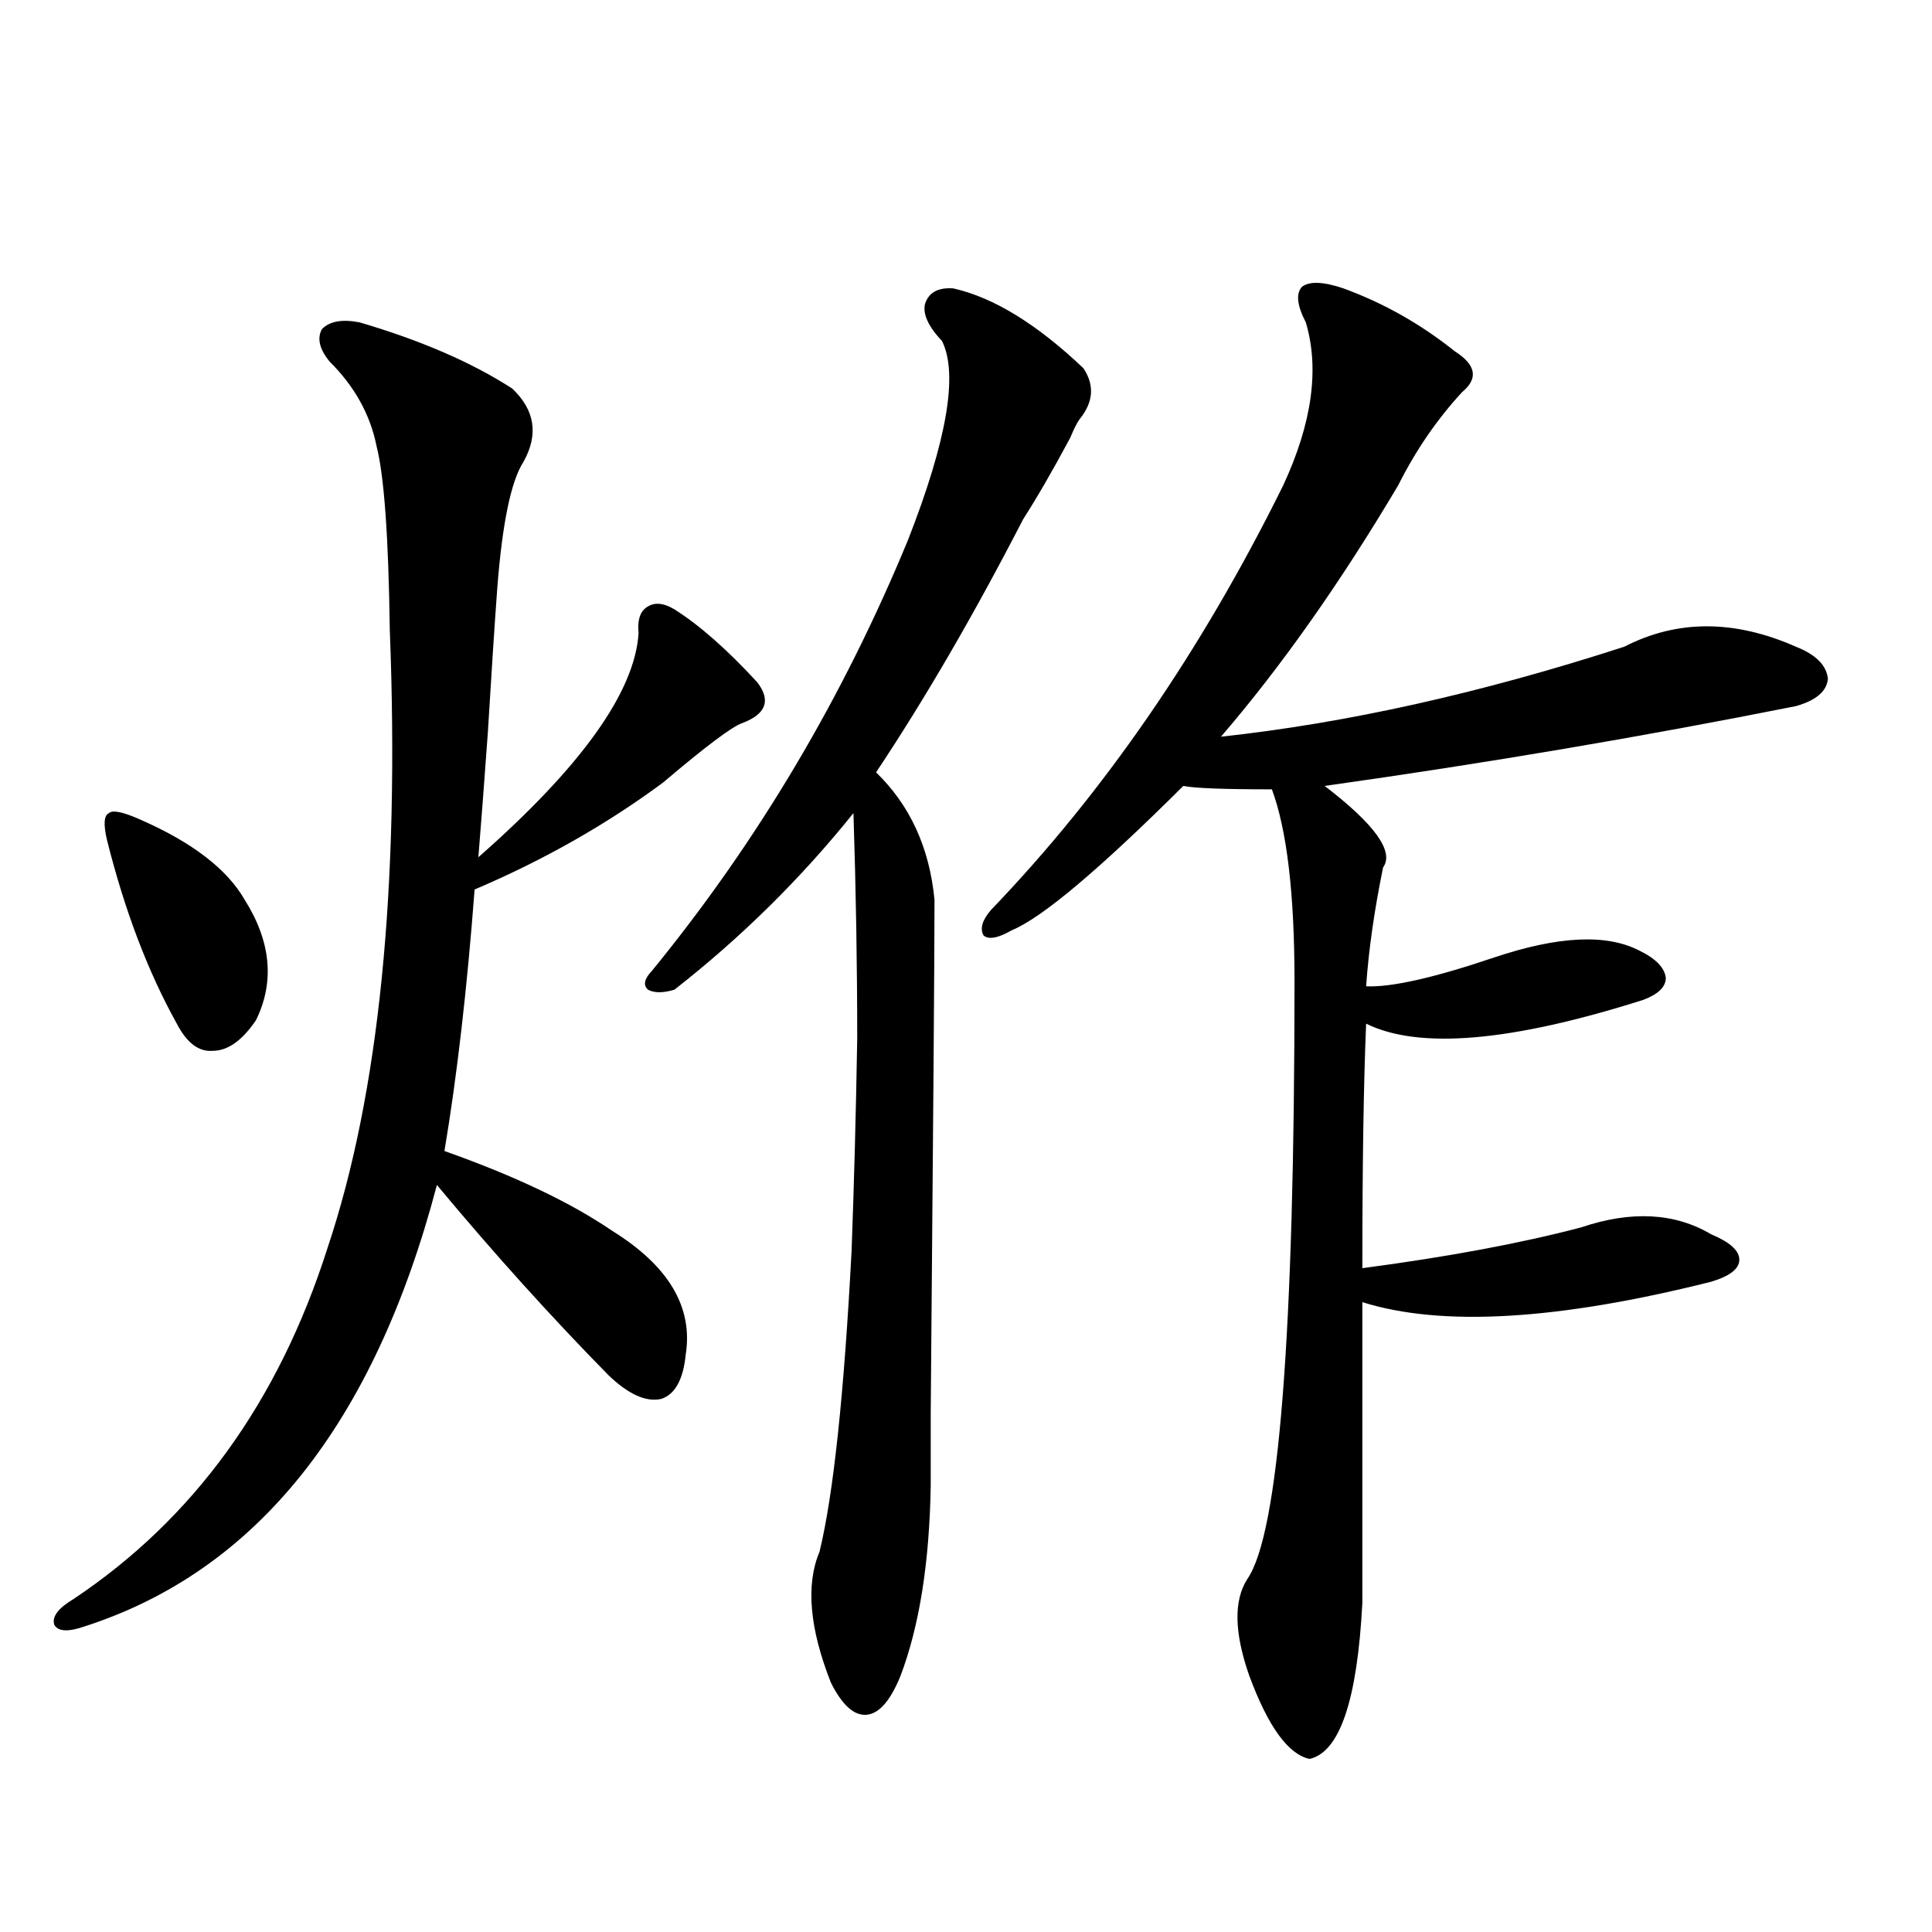
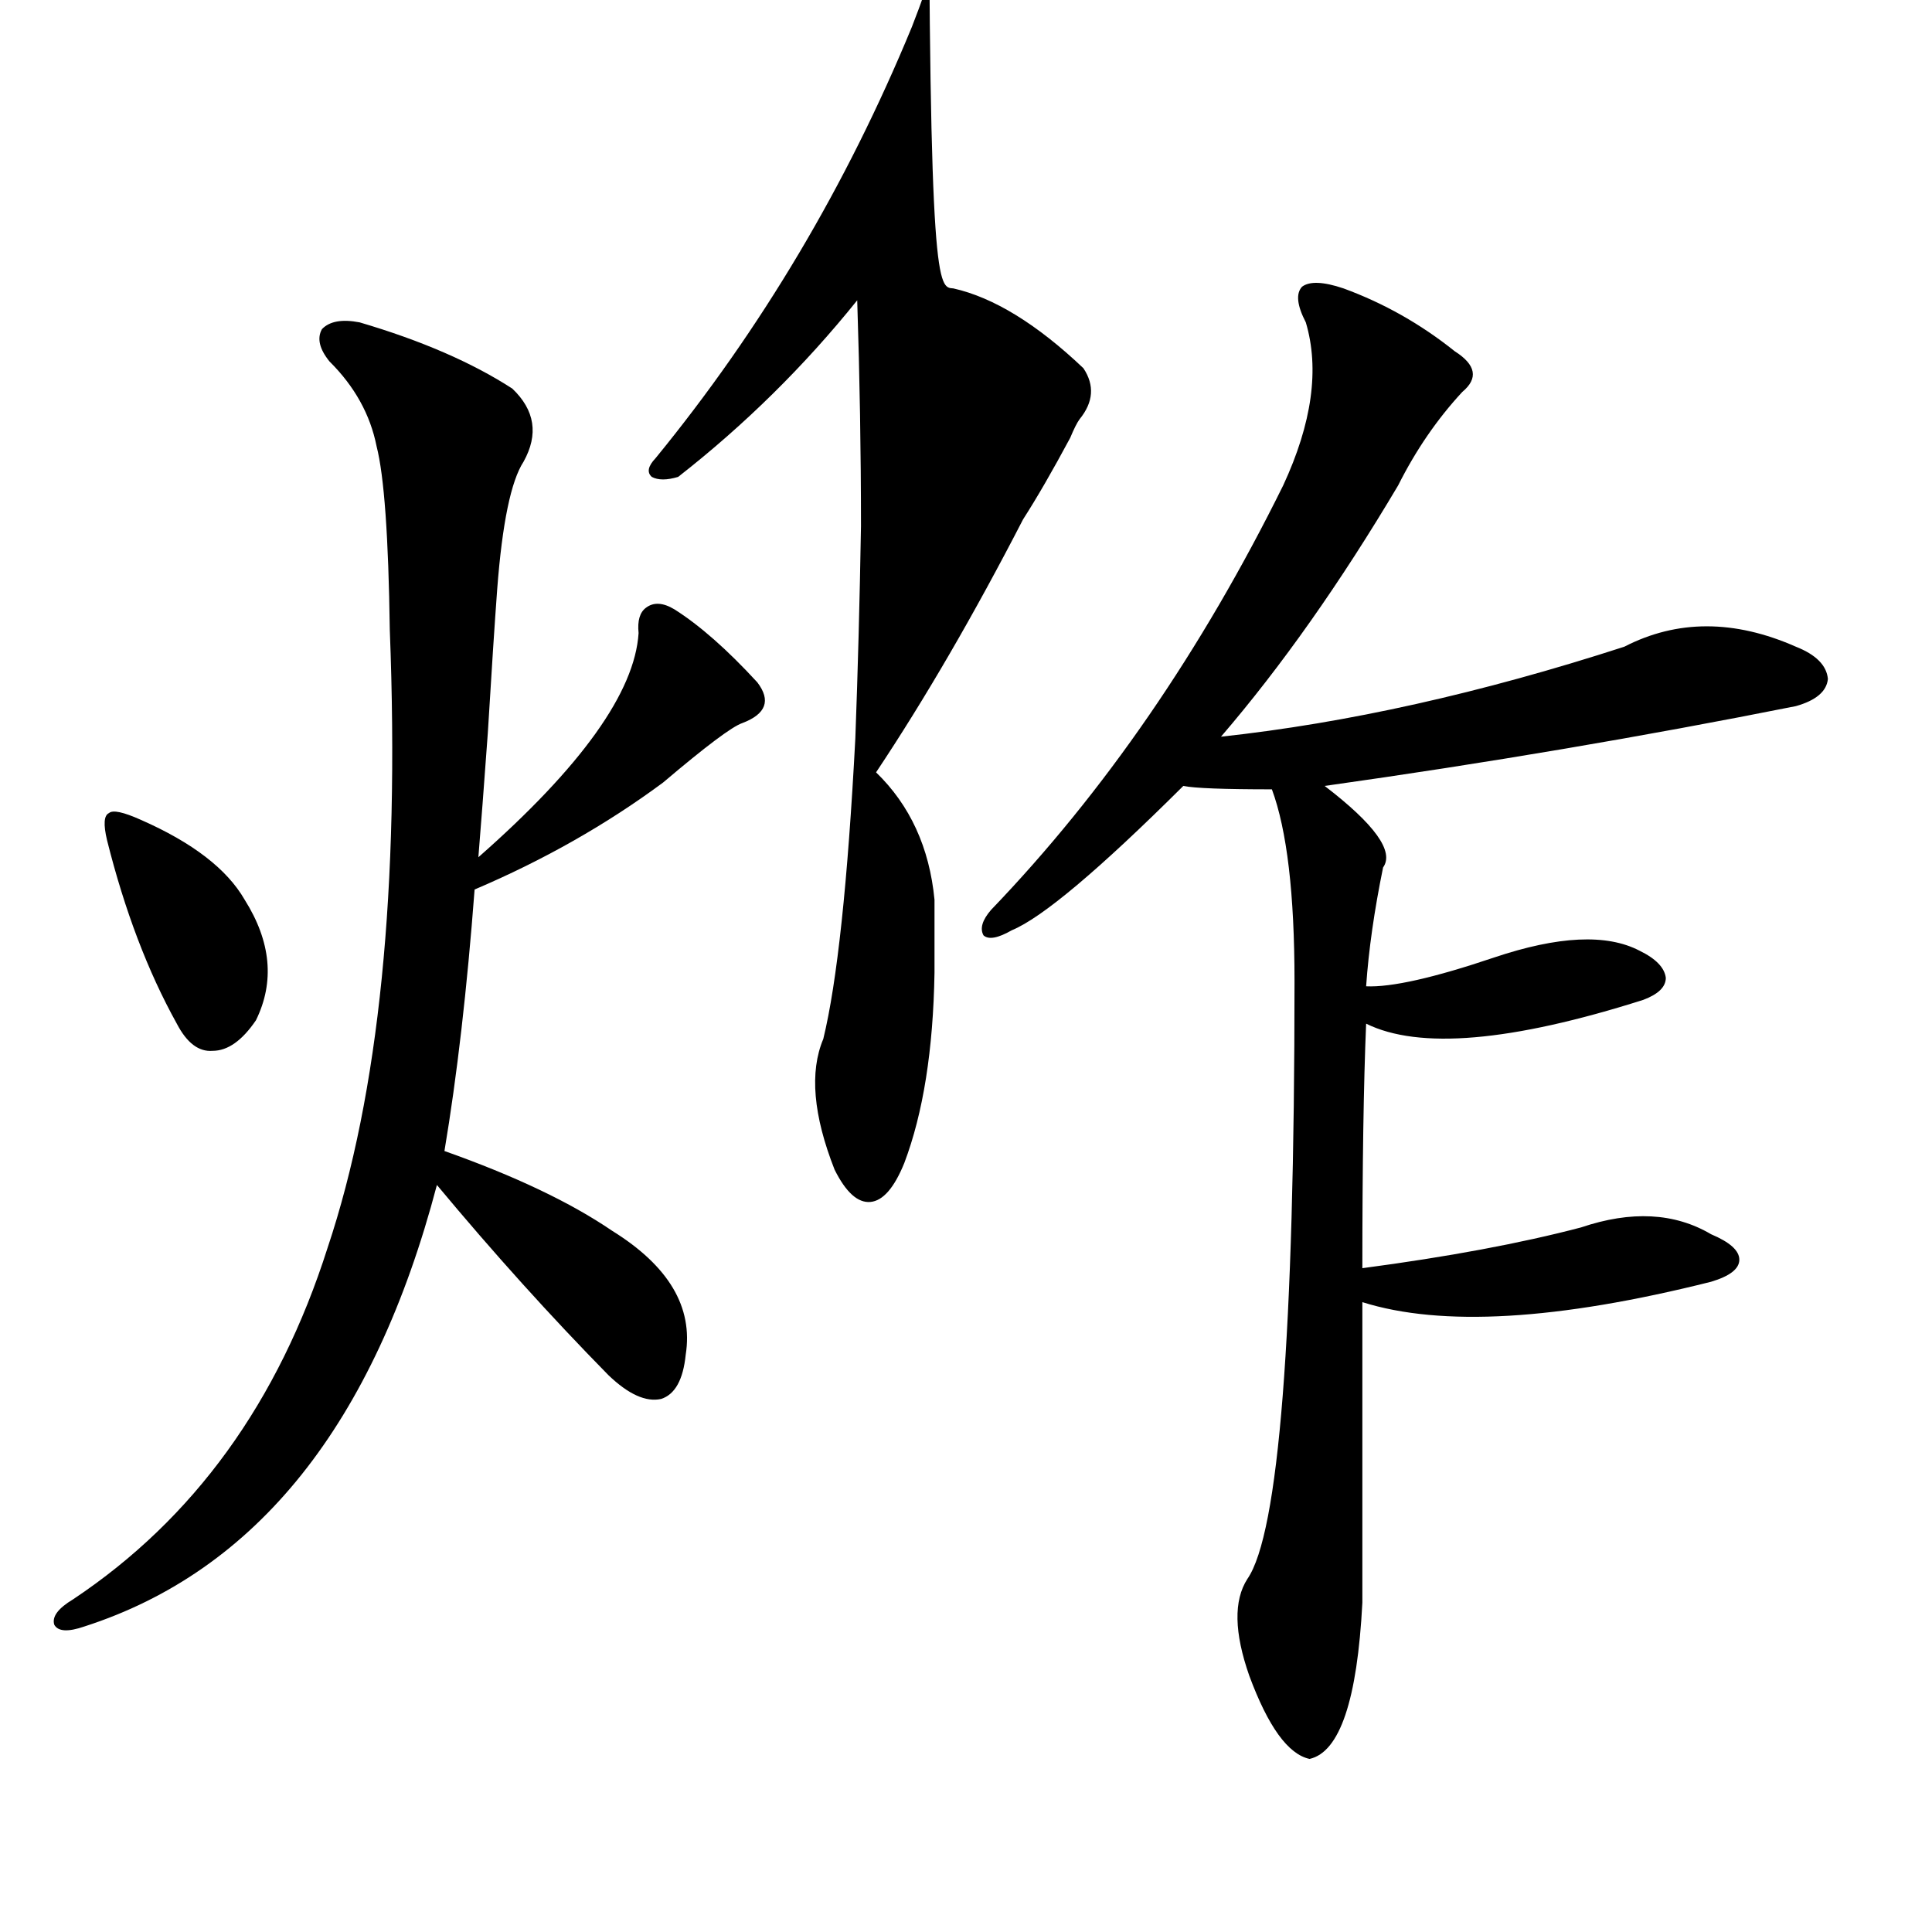
<svg xmlns="http://www.w3.org/2000/svg" version="1.1" id="图层_1" x="0px" y="0px" width="1000px" height="1000px" viewBox="0 0 1000 1000" enable-background="new 0 0 1000 1000" xml:space="preserve">
-   <path d="M186.142,166.855c31.859,9.38,58.2,20.806,79.022,34.277c11.707,11.138,13.658,23.73,5.854,37.793  c-6.509,9.97-11.066,31.942-13.658,65.918c-1.311,17.578-2.927,42.489-4.878,74.707c-1.951,26.958-3.582,48.34-4.878,64.16  c53.322-46.87,80.974-85.542,82.925-116.016c-0.655-6.44,0.641-10.835,3.902-13.184c3.902-2.925,8.78-2.637,14.634,0.879  c13.003,8.212,27.316,20.806,42.926,37.793c7.149,9.38,4.543,16.411-7.805,21.094c-5.213,1.758-18.871,12.017-40.975,30.762  c-29.268,21.685-61.797,40.142-97.559,55.371c-3.902,51.567-9.115,96.68-15.609,135.352c36.417,12.896,65.364,26.669,86.827,41.309  c29.268,18.169,41.95,39.551,38.048,64.16c-1.311,12.896-5.533,20.517-12.683,22.852c-7.805,1.758-16.92-2.335-27.316-12.305  c-29.923-30.46-59.511-63.281-88.778-98.438c-32.529,123.638-93.336,199.813-182.435,228.516c-8.46,2.925-13.658,2.637-15.609-0.879  c-1.311-4.106,1.951-8.501,9.756-13.184c62.438-41.597,106.339-102.241,131.704-181.934  c26.661-79.679,37.393-186.328,32.194-319.922c-0.655-48.038-2.927-79.679-6.829-94.922c-3.262-16.397-11.387-31.05-24.39-43.945  c-5.213-6.44-6.509-12.003-3.902-16.699C170.532,166.278,177.026,165.098,186.142,166.855z M72.974,424.375  c26.661,11.728,44.542,25.488,53.657,41.309c13.658,21.685,15.609,42.489,5.854,62.402c-7.164,10.547-14.634,15.82-22.438,15.82  c-7.164,0.591-13.338-4.093-18.536-14.063c-14.969-26.944-26.996-58.585-36.097-94.922c-1.951-8.198-1.631-12.882,0.976-14.063  C58.34,419.102,63.858,420.282,72.974,424.375z M493.451,149.277c20.808,4.696,43.246,18.457,67.315,41.309  c5.854,8.789,5.198,17.578-1.951,26.367c-1.311,1.758-2.927,4.985-4.878,9.668c-9.115,17.001-17.24,31.063-24.39,42.188  c-25.365,49.219-50.73,92.876-76.096,130.957c17.561,17.001,27.637,38.974,30.243,65.918c0,28.125-0.655,116.606-1.951,265.43  c0,24.609,0,37.216,0,37.793c-0.655,39.853-5.854,72.647-15.609,98.438c-5.213,12.882-11.066,19.624-17.561,20.215  c-6.509,0.577-12.683-4.985-18.536-16.699c-11.066-28.125-13.018-50.688-5.854-67.676c7.149-29.292,12.683-81.147,16.585-155.566  c1.296-34.565,2.271-71.191,2.927-109.863c0-38.081-0.655-77.042-1.951-116.895c-27.316,33.989-58.215,64.462-92.681,91.406  c-5.854,1.758-10.411,1.758-13.658,0c-2.606-2.335-1.951-5.562,1.951-9.668c54.633-66.797,98.854-141.202,132.68-223.242  c20.152-51.554,26.006-85.831,17.561-102.832c-7.164-7.608-10.091-14.063-8.78-19.336  C480.769,151.337,485.646,148.7,493.451,149.277z M695.397,149.277c20.808,7.622,39.999,18.457,57.56,32.52  c11.052,7.031,12.348,14.063,3.902,21.094c-13.018,14.063-24.069,30.185-33.17,48.34c-29.923,50.399-60.486,93.755-91.705,130.078  c65.029-7.031,134.631-22.55,208.775-46.582c27.316-14.063,56.904-14.063,88.778,0c10.396,4.106,15.93,9.668,16.585,16.699  c-0.655,6.454-6.188,11.138-16.585,14.063c-79.357,15.82-160.651,29.595-243.896,41.309c26.006,19.927,36.097,33.989,30.243,42.188  c-4.558,22.274-7.484,42.778-8.78,61.523c13.003,0.591,35.121-4.395,66.34-14.941c33.17-11.124,58.2-12.305,75.12-3.516  c8.445,4.106,13.003,8.789,13.658,14.063c0,4.696-3.902,8.501-11.707,11.426c-68.291,21.685-116.095,25.79-143.411,12.305  c-1.311,31.063-1.951,73.251-1.951,126.563c44.222-5.851,81.949-12.882,113.168-21.094c26.006-8.789,48.444-7.608,67.315,3.516  c9.756,4.106,14.634,8.501,14.634,13.184c0,4.696-4.878,8.501-14.634,11.426c-79.357,19.927-139.509,23.442-180.483,10.547v155.566  c-2.606,50.386-11.707,77.344-27.316,80.859c-11.066-2.349-21.463-16.699-31.219-43.066c-7.805-22.274-8.14-38.974-0.976-50.098  c16.25-23.429,24.39-126.563,24.39-309.375c0-45.112-3.902-78.223-11.707-99.316c-24.725,0-39.999-0.577-45.853-1.758  c-43.581,43.368-73.169,68.267-88.778,74.707c-7.164,4.106-12.042,4.985-14.634,2.637c-1.951-3.516-0.655-7.91,3.902-13.184  c58.535-60.933,108.931-134.171,151.216-219.727c14.954-32.218,18.856-60.343,11.707-84.375c-4.558-8.789-5.213-14.941-1.951-18.457  C677.837,145.474,684.986,145.762,695.397,149.277z" />
+   <path d="M186.142,166.855c31.859,9.38,58.2,20.806,79.022,34.277c11.707,11.138,13.658,23.73,5.854,37.793  c-6.509,9.97-11.066,31.942-13.658,65.918c-1.311,17.578-2.927,42.489-4.878,74.707c-1.951,26.958-3.582,48.34-4.878,64.16  c53.322-46.87,80.974-85.542,82.925-116.016c-0.655-6.44,0.641-10.835,3.902-13.184c3.902-2.925,8.78-2.637,14.634,0.879  c13.003,8.212,27.316,20.806,42.926,37.793c7.149,9.38,4.543,16.411-7.805,21.094c-5.213,1.758-18.871,12.017-40.975,30.762  c-29.268,21.685-61.797,40.142-97.559,55.371c-3.902,51.567-9.115,96.68-15.609,135.352c36.417,12.896,65.364,26.669,86.827,41.309  c29.268,18.169,41.95,39.551,38.048,64.16c-1.311,12.896-5.533,20.517-12.683,22.852c-7.805,1.758-16.92-2.335-27.316-12.305  c-29.923-30.46-59.511-63.281-88.778-98.438c-32.529,123.638-93.336,199.813-182.435,228.516c-8.46,2.925-13.658,2.637-15.609-0.879  c-1.311-4.106,1.951-8.501,9.756-13.184c62.438-41.597,106.339-102.241,131.704-181.934  c26.661-79.679,37.393-186.328,32.194-319.922c-0.655-48.038-2.927-79.679-6.829-94.922c-3.262-16.397-11.387-31.05-24.39-43.945  c-5.213-6.44-6.509-12.003-3.902-16.699C170.532,166.278,177.026,165.098,186.142,166.855z M72.974,424.375  c26.661,11.728,44.542,25.488,53.657,41.309c13.658,21.685,15.609,42.489,5.854,62.402c-7.164,10.547-14.634,15.82-22.438,15.82  c-7.164,0.591-13.338-4.093-18.536-14.063c-14.969-26.944-26.996-58.585-36.097-94.922c-1.951-8.198-1.631-12.882,0.976-14.063  C58.34,419.102,63.858,420.282,72.974,424.375z M493.451,149.277c20.808,4.696,43.246,18.457,67.315,41.309  c5.854,8.789,5.198,17.578-1.951,26.367c-1.311,1.758-2.927,4.985-4.878,9.668c-9.115,17.001-17.24,31.063-24.39,42.188  c-25.365,49.219-50.73,92.876-76.096,130.957c17.561,17.001,27.637,38.974,30.243,65.918c0,24.609,0,37.216,0,37.793c-0.655,39.853-5.854,72.647-15.609,98.438c-5.213,12.882-11.066,19.624-17.561,20.215  c-6.509,0.577-12.683-4.985-18.536-16.699c-11.066-28.125-13.018-50.688-5.854-67.676c7.149-29.292,12.683-81.147,16.585-155.566  c1.296-34.565,2.271-71.191,2.927-109.863c0-38.081-0.655-77.042-1.951-116.895c-27.316,33.989-58.215,64.462-92.681,91.406  c-5.854,1.758-10.411,1.758-13.658,0c-2.606-2.335-1.951-5.562,1.951-9.668c54.633-66.797,98.854-141.202,132.68-223.242  c20.152-51.554,26.006-85.831,17.561-102.832c-7.164-7.608-10.091-14.063-8.78-19.336  C480.769,151.337,485.646,148.7,493.451,149.277z M695.397,149.277c20.808,7.622,39.999,18.457,57.56,32.52  c11.052,7.031,12.348,14.063,3.902,21.094c-13.018,14.063-24.069,30.185-33.17,48.34c-29.923,50.399-60.486,93.755-91.705,130.078  c65.029-7.031,134.631-22.55,208.775-46.582c27.316-14.063,56.904-14.063,88.778,0c10.396,4.106,15.93,9.668,16.585,16.699  c-0.655,6.454-6.188,11.138-16.585,14.063c-79.357,15.82-160.651,29.595-243.896,41.309c26.006,19.927,36.097,33.989,30.243,42.188  c-4.558,22.274-7.484,42.778-8.78,61.523c13.003,0.591,35.121-4.395,66.34-14.941c33.17-11.124,58.2-12.305,75.12-3.516  c8.445,4.106,13.003,8.789,13.658,14.063c0,4.696-3.902,8.501-11.707,11.426c-68.291,21.685-116.095,25.79-143.411,12.305  c-1.311,31.063-1.951,73.251-1.951,126.563c44.222-5.851,81.949-12.882,113.168-21.094c26.006-8.789,48.444-7.608,67.315,3.516  c9.756,4.106,14.634,8.501,14.634,13.184c0,4.696-4.878,8.501-14.634,11.426c-79.357,19.927-139.509,23.442-180.483,10.547v155.566  c-2.606,50.386-11.707,77.344-27.316,80.859c-11.066-2.349-21.463-16.699-31.219-43.066c-7.805-22.274-8.14-38.974-0.976-50.098  c16.25-23.429,24.39-126.563,24.39-309.375c0-45.112-3.902-78.223-11.707-99.316c-24.725,0-39.999-0.577-45.853-1.758  c-43.581,43.368-73.169,68.267-88.778,74.707c-7.164,4.106-12.042,4.985-14.634,2.637c-1.951-3.516-0.655-7.91,3.902-13.184  c58.535-60.933,108.931-134.171,151.216-219.727c14.954-32.218,18.856-60.343,11.707-84.375c-4.558-8.789-5.213-14.941-1.951-18.457  C677.837,145.474,684.986,145.762,695.397,149.277z" />
</svg>